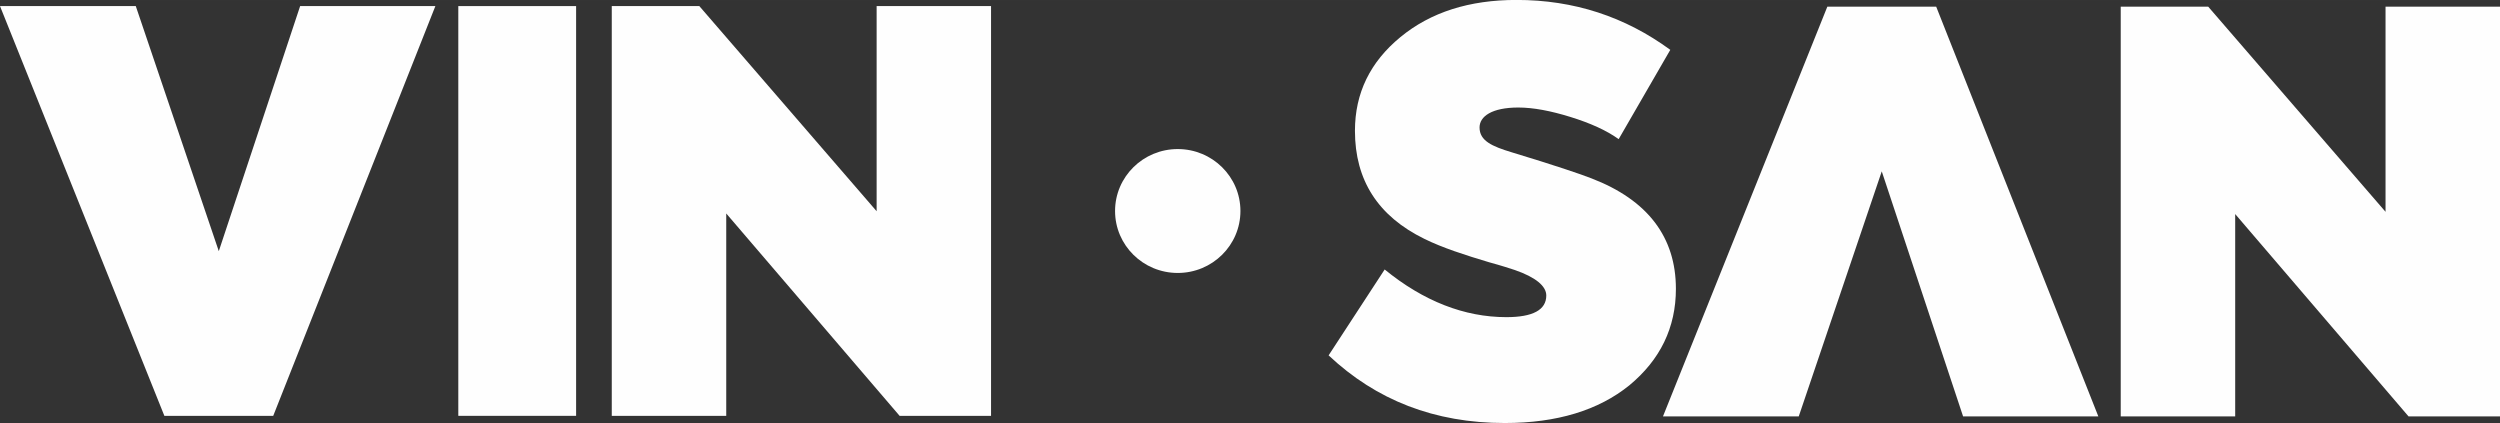
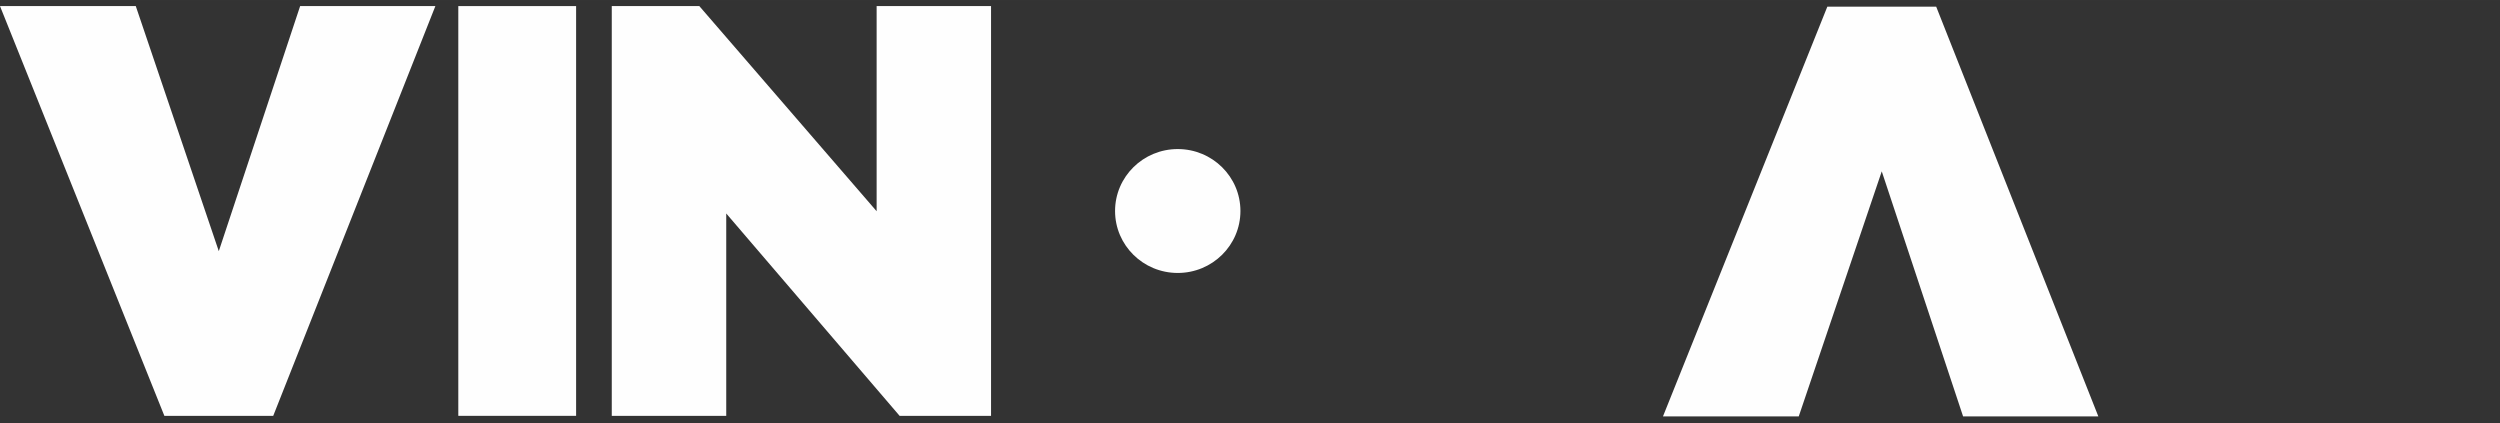
<svg xmlns="http://www.w3.org/2000/svg" xml:space="preserve" width="34.396mm" height="5.821mm" version="1.1" style="shape-rendering:geometricPrecision; text-rendering:geometricPrecision; image-rendering:optimizeQuality; fill-rule:evenodd; clip-rule:evenodd" viewBox="0 0 3439.58 582.08">
  <rect x="0" y="0" width="3439.58" height="582.08" fill="#333333" stroke="none" />
  <defs>
    <style type="text/css"> .fil1 {fill:none} .fil0 {fill:#FEFEFE;fill-rule:nonzero} </style>
    <clipPath id="id0">
      <path d="M-0 582.08l3439.58 0 0 -582.08 -3439.58 0 0 582.08z" />
    </clipPath>
  </defs>
  <g id="Слой_x0020_1">
    <g> </g>
    <g style="clip-path:url(#id0)">
      <g>
        <polygon class="fil0" points="412.94,8.37 599,8.37 375.91,572.12 226.14,572.12 -0,8.37 186.8,8.37 301.02,345.55 " />
        <polygon class="fil0" points="630.55,8.37 792.63,8.37 792.63,572.12 630.55,572.12 " />
        <polygon class="fil0" points="1206.02,8.37 1363.51,8.37 1363.51,572.12 1237.71,572.12 999.18,293.69 999.18,572.12 841.69,572.12 841.69,8.37 962.15,8.37 1206.1,290.61 1206.1,8.37 " />
-         <path class="fil0" d="M1827.89 489l77.18 -118.24c53.29,43.5 109.62,65.58 167.51,65.58 36.29,0 54.85,-9.9 54.85,-29.78 0,-12.99 -14.7,-25.16 -43.27,-35.06 -6.98,-2.28 -18.56,-6.09 -35.48,-10.71 -33.17,-9.9 -64.05,-19.88 -88.76,-32.05 -64.05,-31.25 -95.74,-80.91 -95.74,-148.75 0,-51.86 20.86,-94.62 62.56,-128.95 41.71,-34.32 94.93,-51.12 159.79,-51.12 78.75,0 148.96,22.89 211.52,68.65l-71.02 122.86c-17,-12.18 -39.34,-22.15 -66.35,-30.51 -27.02,-8.36 -50.92,-12.98 -71.77,-12.98 -36.29,0 -53.29,12.17 -53.29,27.43 0,18.33 17,25.96 44.75,34.32 57.89,17.53 94.19,29.78 109.62,35.87 77.19,29.78 115.78,80.9 115.78,151.83 0,53.39 -21.6,97.63 -64.05,132.76 -42.45,34.32 -99.6,51.85 -171.37,51.85 -96.48,0 -176.78,-31.31 -242.39,-93.07l-0.07 0.07z" />
-         <polygon class="fil0" points="3282.1,9.17 3439.58,9.17 3439.58,572.92 3313.77,572.92 3075.25,294.49 3075.25,572.92 2917.77,572.92 2917.77,9.17 3038.13,9.17 3282.1,291.41 " />
        <polygon class="fil0" points="2700.89,572.92 2886.97,572.92 2663.88,9.17 2514.1,9.17 2287.96,572.92 2474.76,572.92 2588.98,235.74 " />
-         <path class="fil0" d="M1620.38 375.53c47.63,0 86.24,-38.15 86.24,-85.23 0,-47.07 -38.61,-85.22 -86.24,-85.22 -47.63,0 -86.24,38.15 -86.24,85.22 0,47.08 38.61,85.23 86.24,85.23z" />
+         <path class="fil0" d="M1620.38 375.53c47.63,0 86.24,-38.15 86.24,-85.23 0,-47.07 -38.61,-85.22 -86.24,-85.22 -47.63,0 -86.24,38.15 -86.24,85.22 0,47.08 38.61,85.23 86.24,85.23" />
      </g>
    </g>
-     <polygon class="fil1" points="-0,582.08 3439.58,582.08 3439.58,0 -0,0 " />
  </g>
</svg>